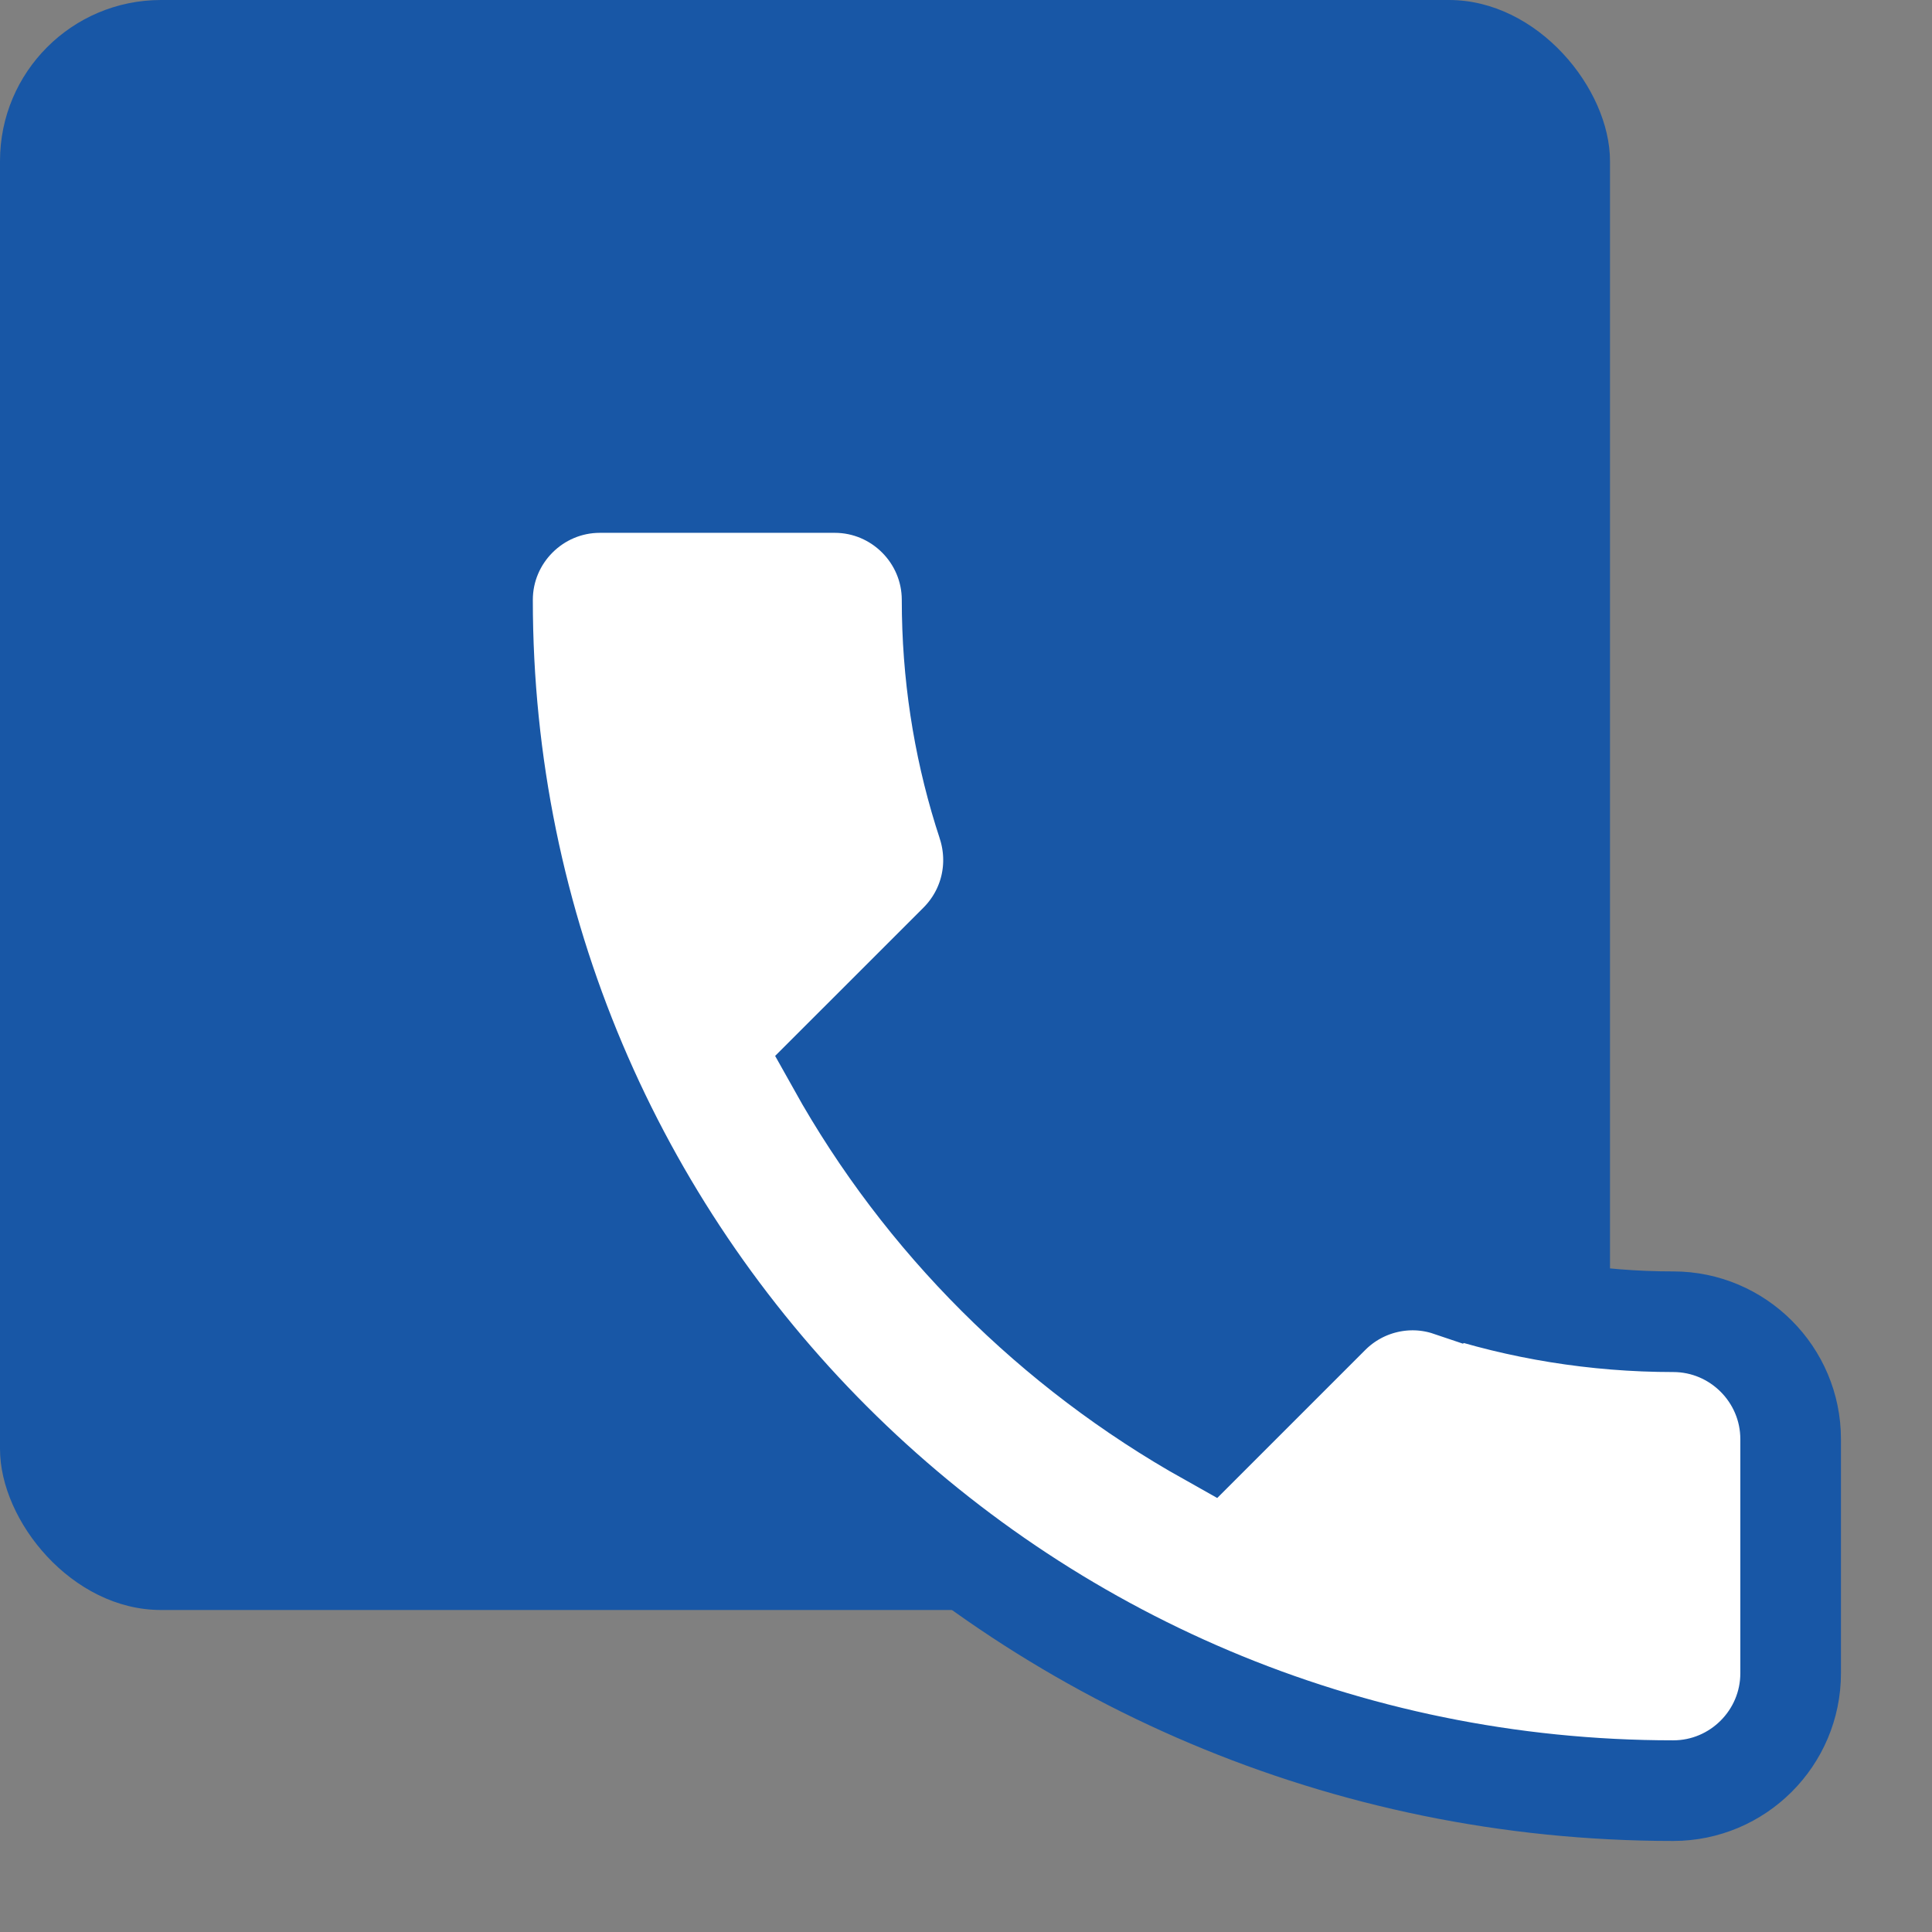
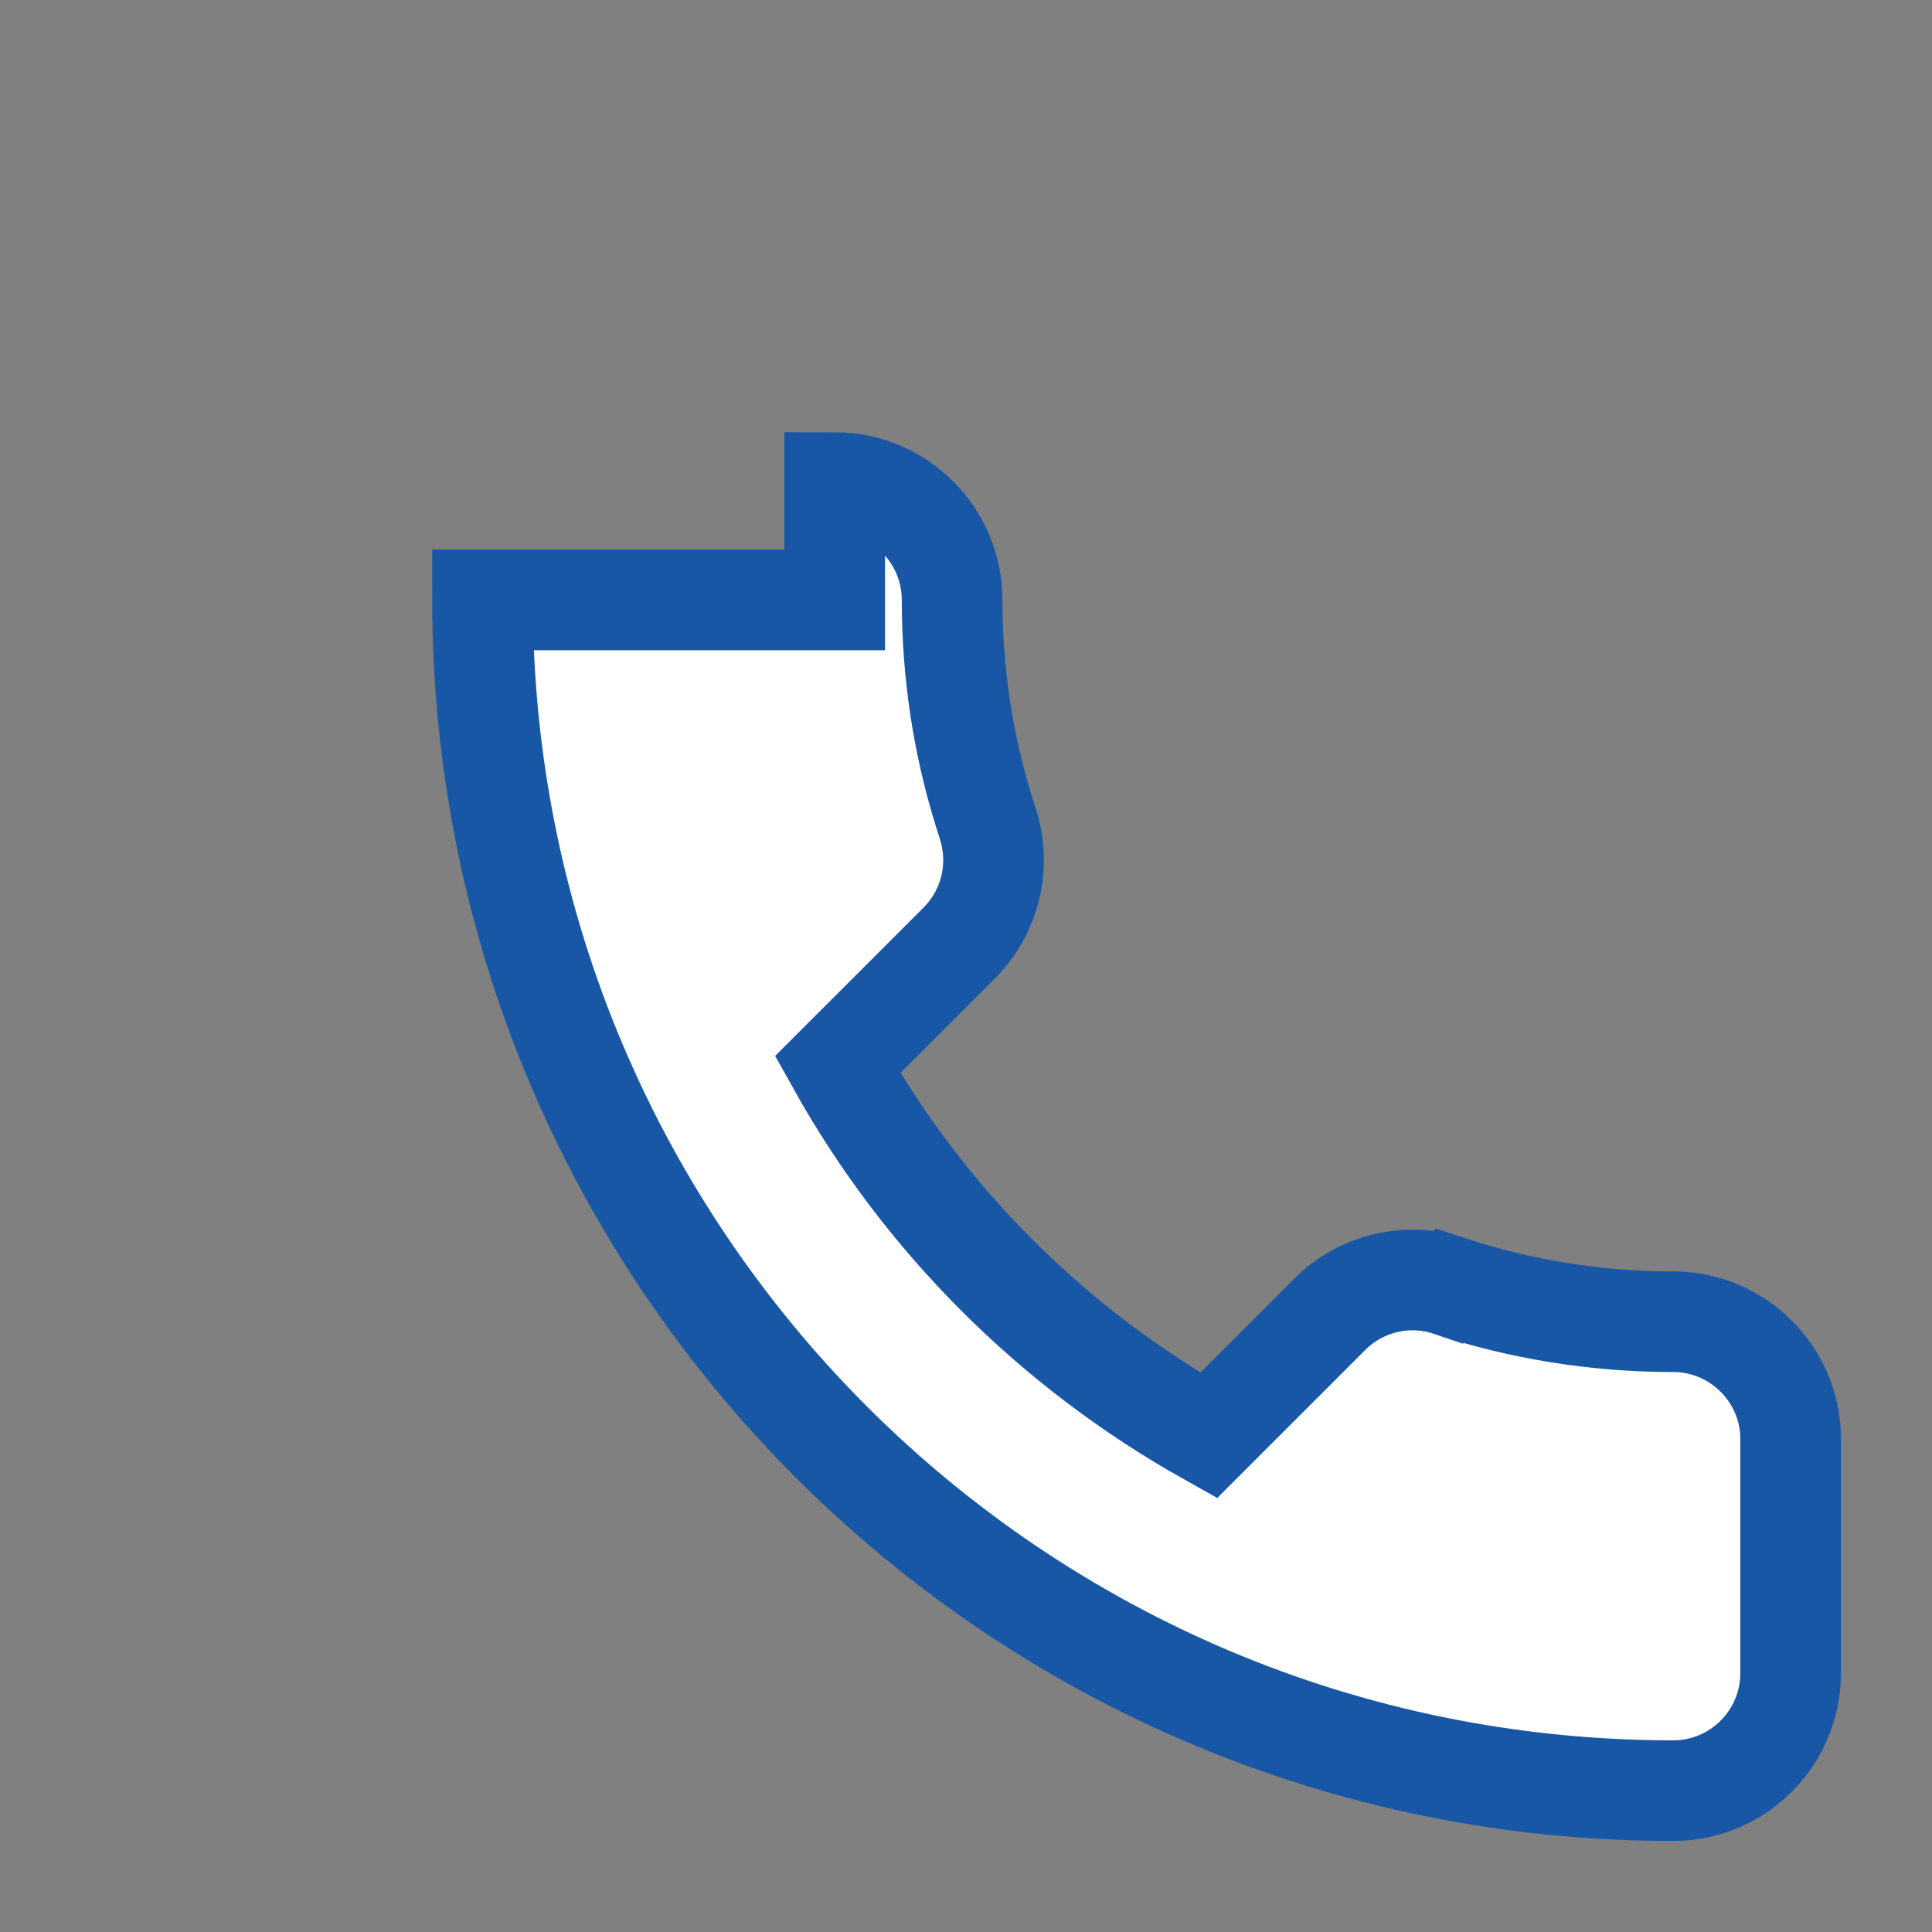
<svg xmlns="http://www.w3.org/2000/svg" fill="none" height="100%" overflow="visible" preserveAspectRatio="none" style="display: block;" viewBox="0 0 96 96" width="100%">
  <rect x="0" y="0" width="96" height="96" fill="#808080" stroke="none" />
  <g id="Frame 3">
-     <rect fill="#1857A6" height="80" rx="8" width="80" />
    <g id="Icon">
-       <path d="M41.476 23.976C44.69 23.976 47.309 26.595 47.309 29.809C47.309 33.464 47.857 36.976 48.874 40.269L49.084 40.925L49.09 40.943L49.094 40.96C49.728 42.975 49.265 45.257 47.644 46.878L41.62 52.9C45.922 60.609 52.334 66.998 60.055 71.328L66.075 65.308C67.641 63.742 69.96 63.206 72.026 63.903L72.027 63.902C75.508 65.052 79.277 65.676 83.143 65.676C86.357 65.677 88.976 68.296 88.976 71.509V83.143C88.976 86.357 86.357 88.976 83.143 88.976C50.462 88.976 23.976 62.49 23.976 29.809C23.976 26.595 26.595 23.976 29.809 23.976H41.476Z" fill="white" id="Vector" stroke="#1857A6" stroke-width="5" />
+       <path d="M41.476 23.976C44.69 23.976 47.309 26.595 47.309 29.809C47.309 33.464 47.857 36.976 48.874 40.269L49.084 40.925L49.09 40.943L49.094 40.96C49.728 42.975 49.265 45.257 47.644 46.878L41.62 52.9C45.922 60.609 52.334 66.998 60.055 71.328L66.075 65.308C67.641 63.742 69.96 63.206 72.026 63.903L72.027 63.902C75.508 65.052 79.277 65.676 83.143 65.676C86.357 65.677 88.976 68.296 88.976 71.509V83.143C88.976 86.357 86.357 88.976 83.143 88.976C50.462 88.976 23.976 62.49 23.976 29.809H41.476Z" fill="white" id="Vector" stroke="#1857A6" stroke-width="5" />
    </g>
  </g>
</svg>